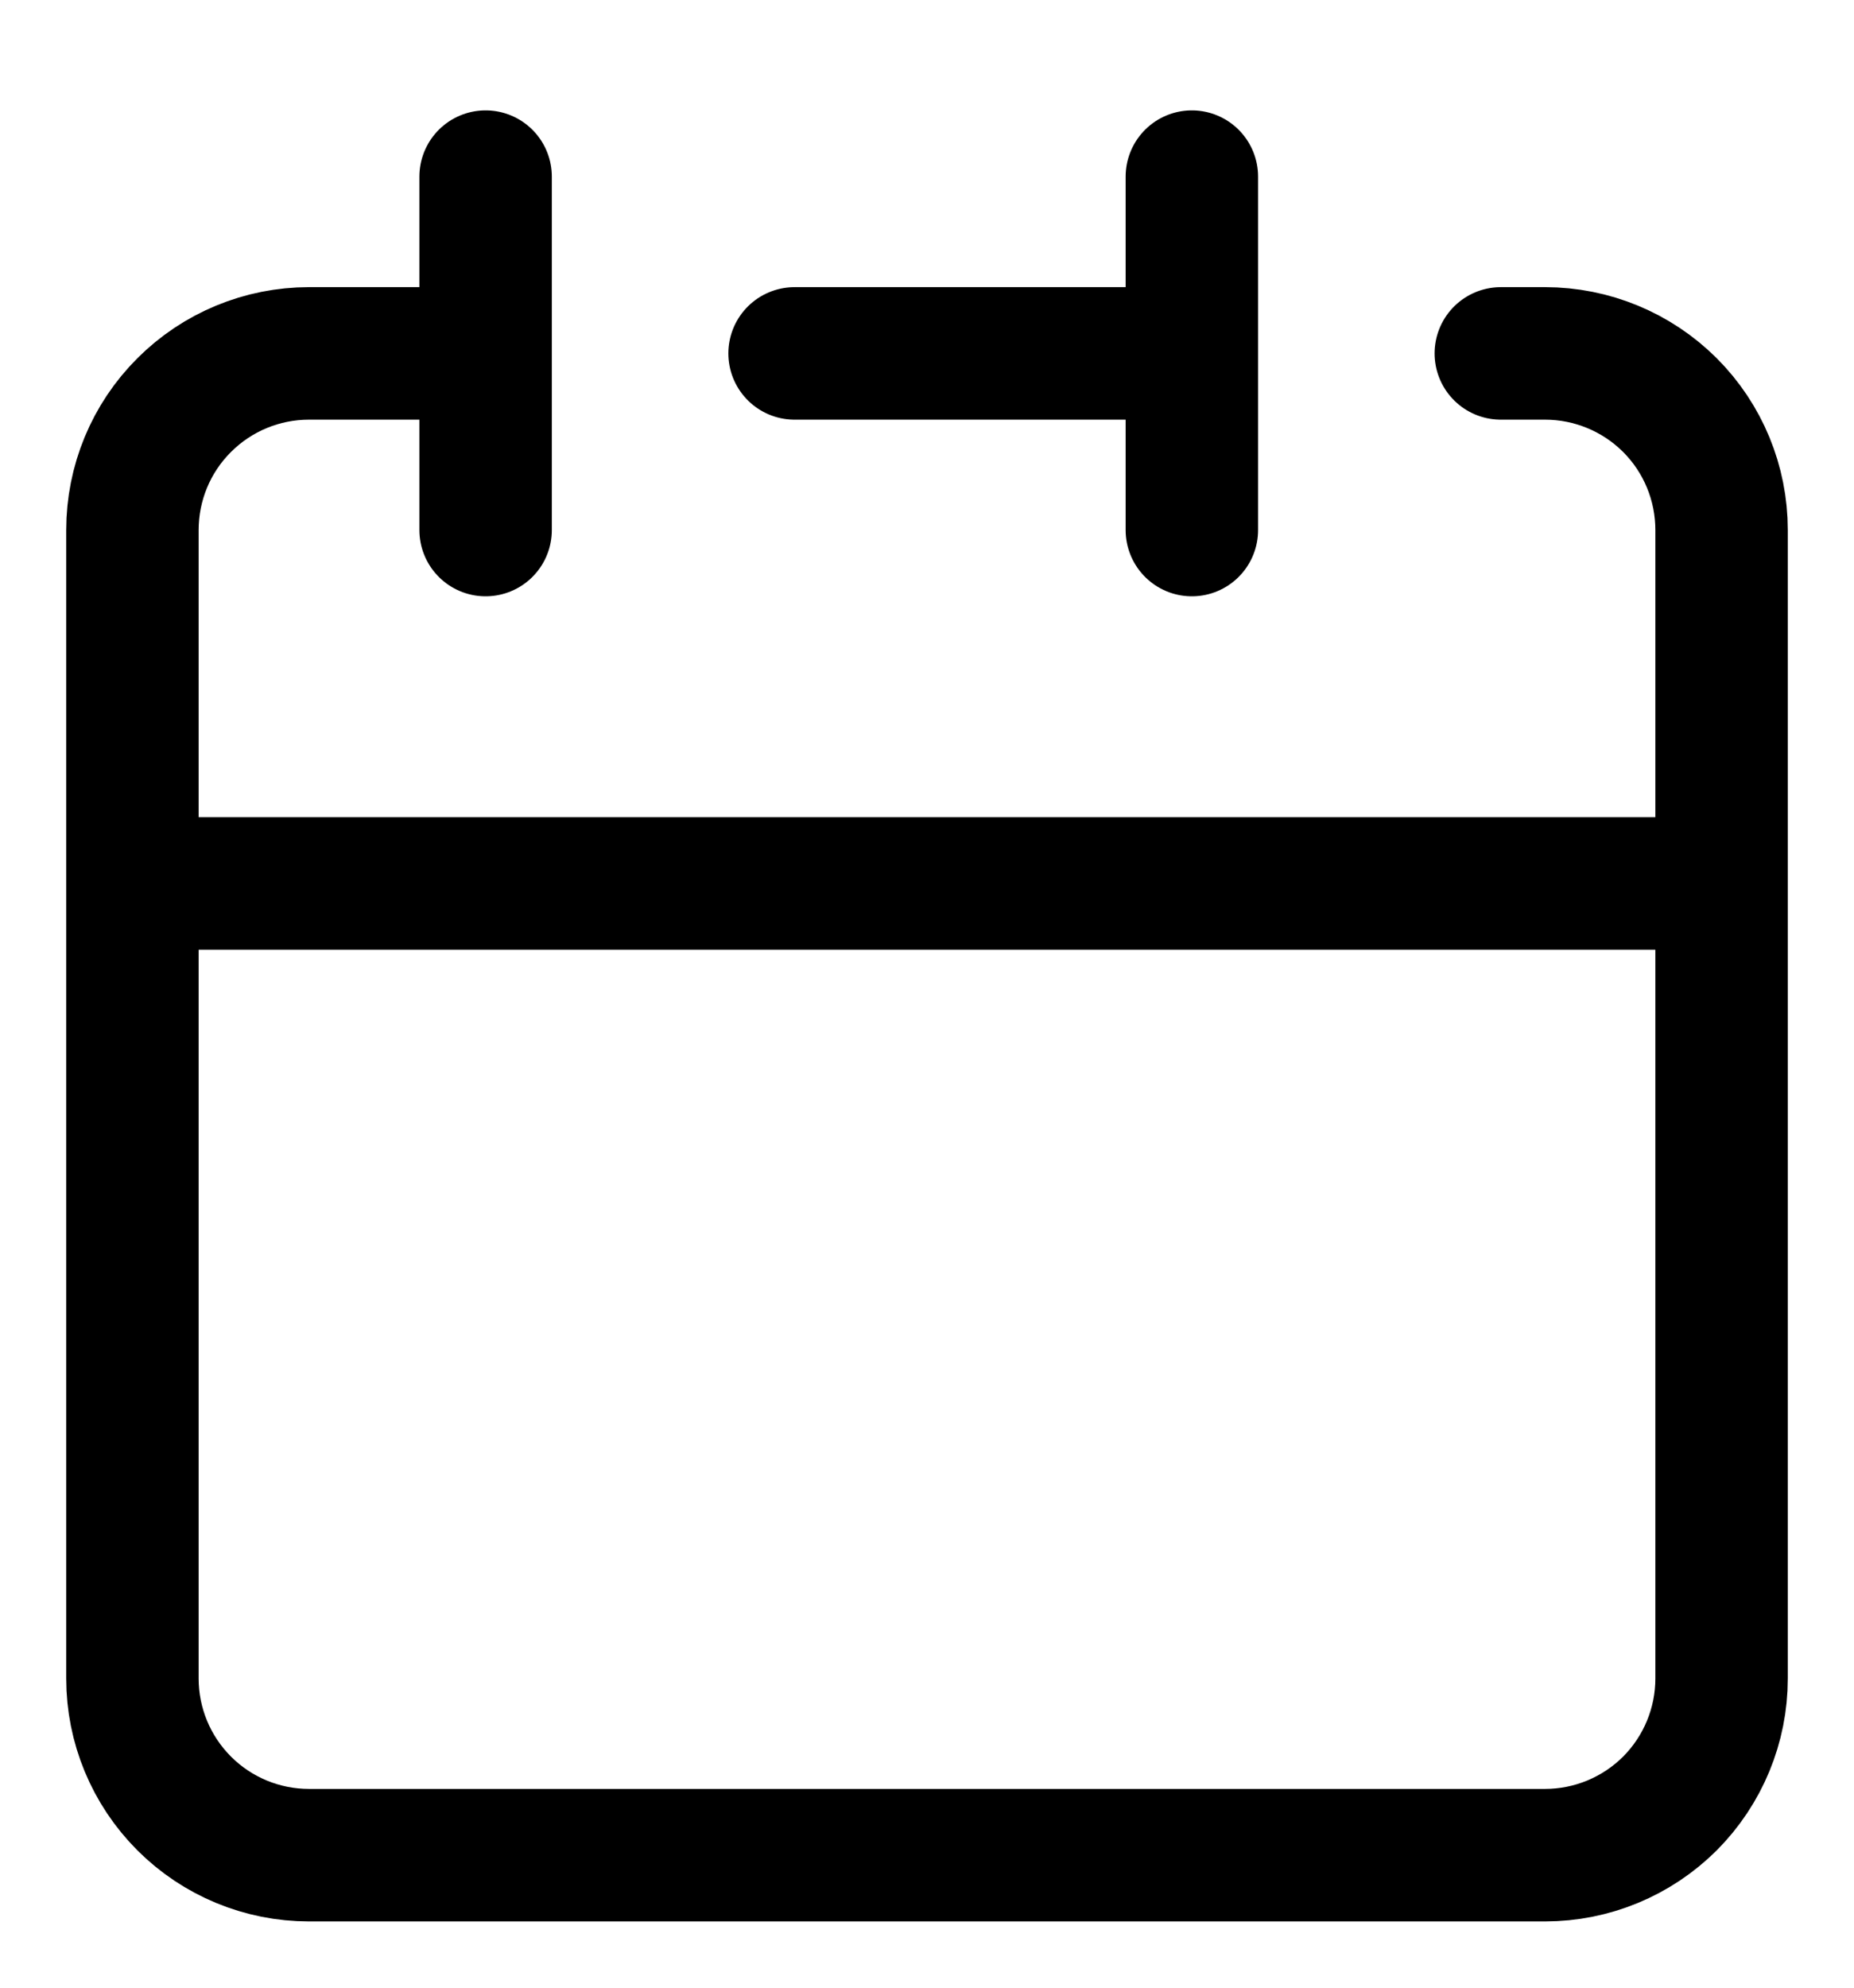
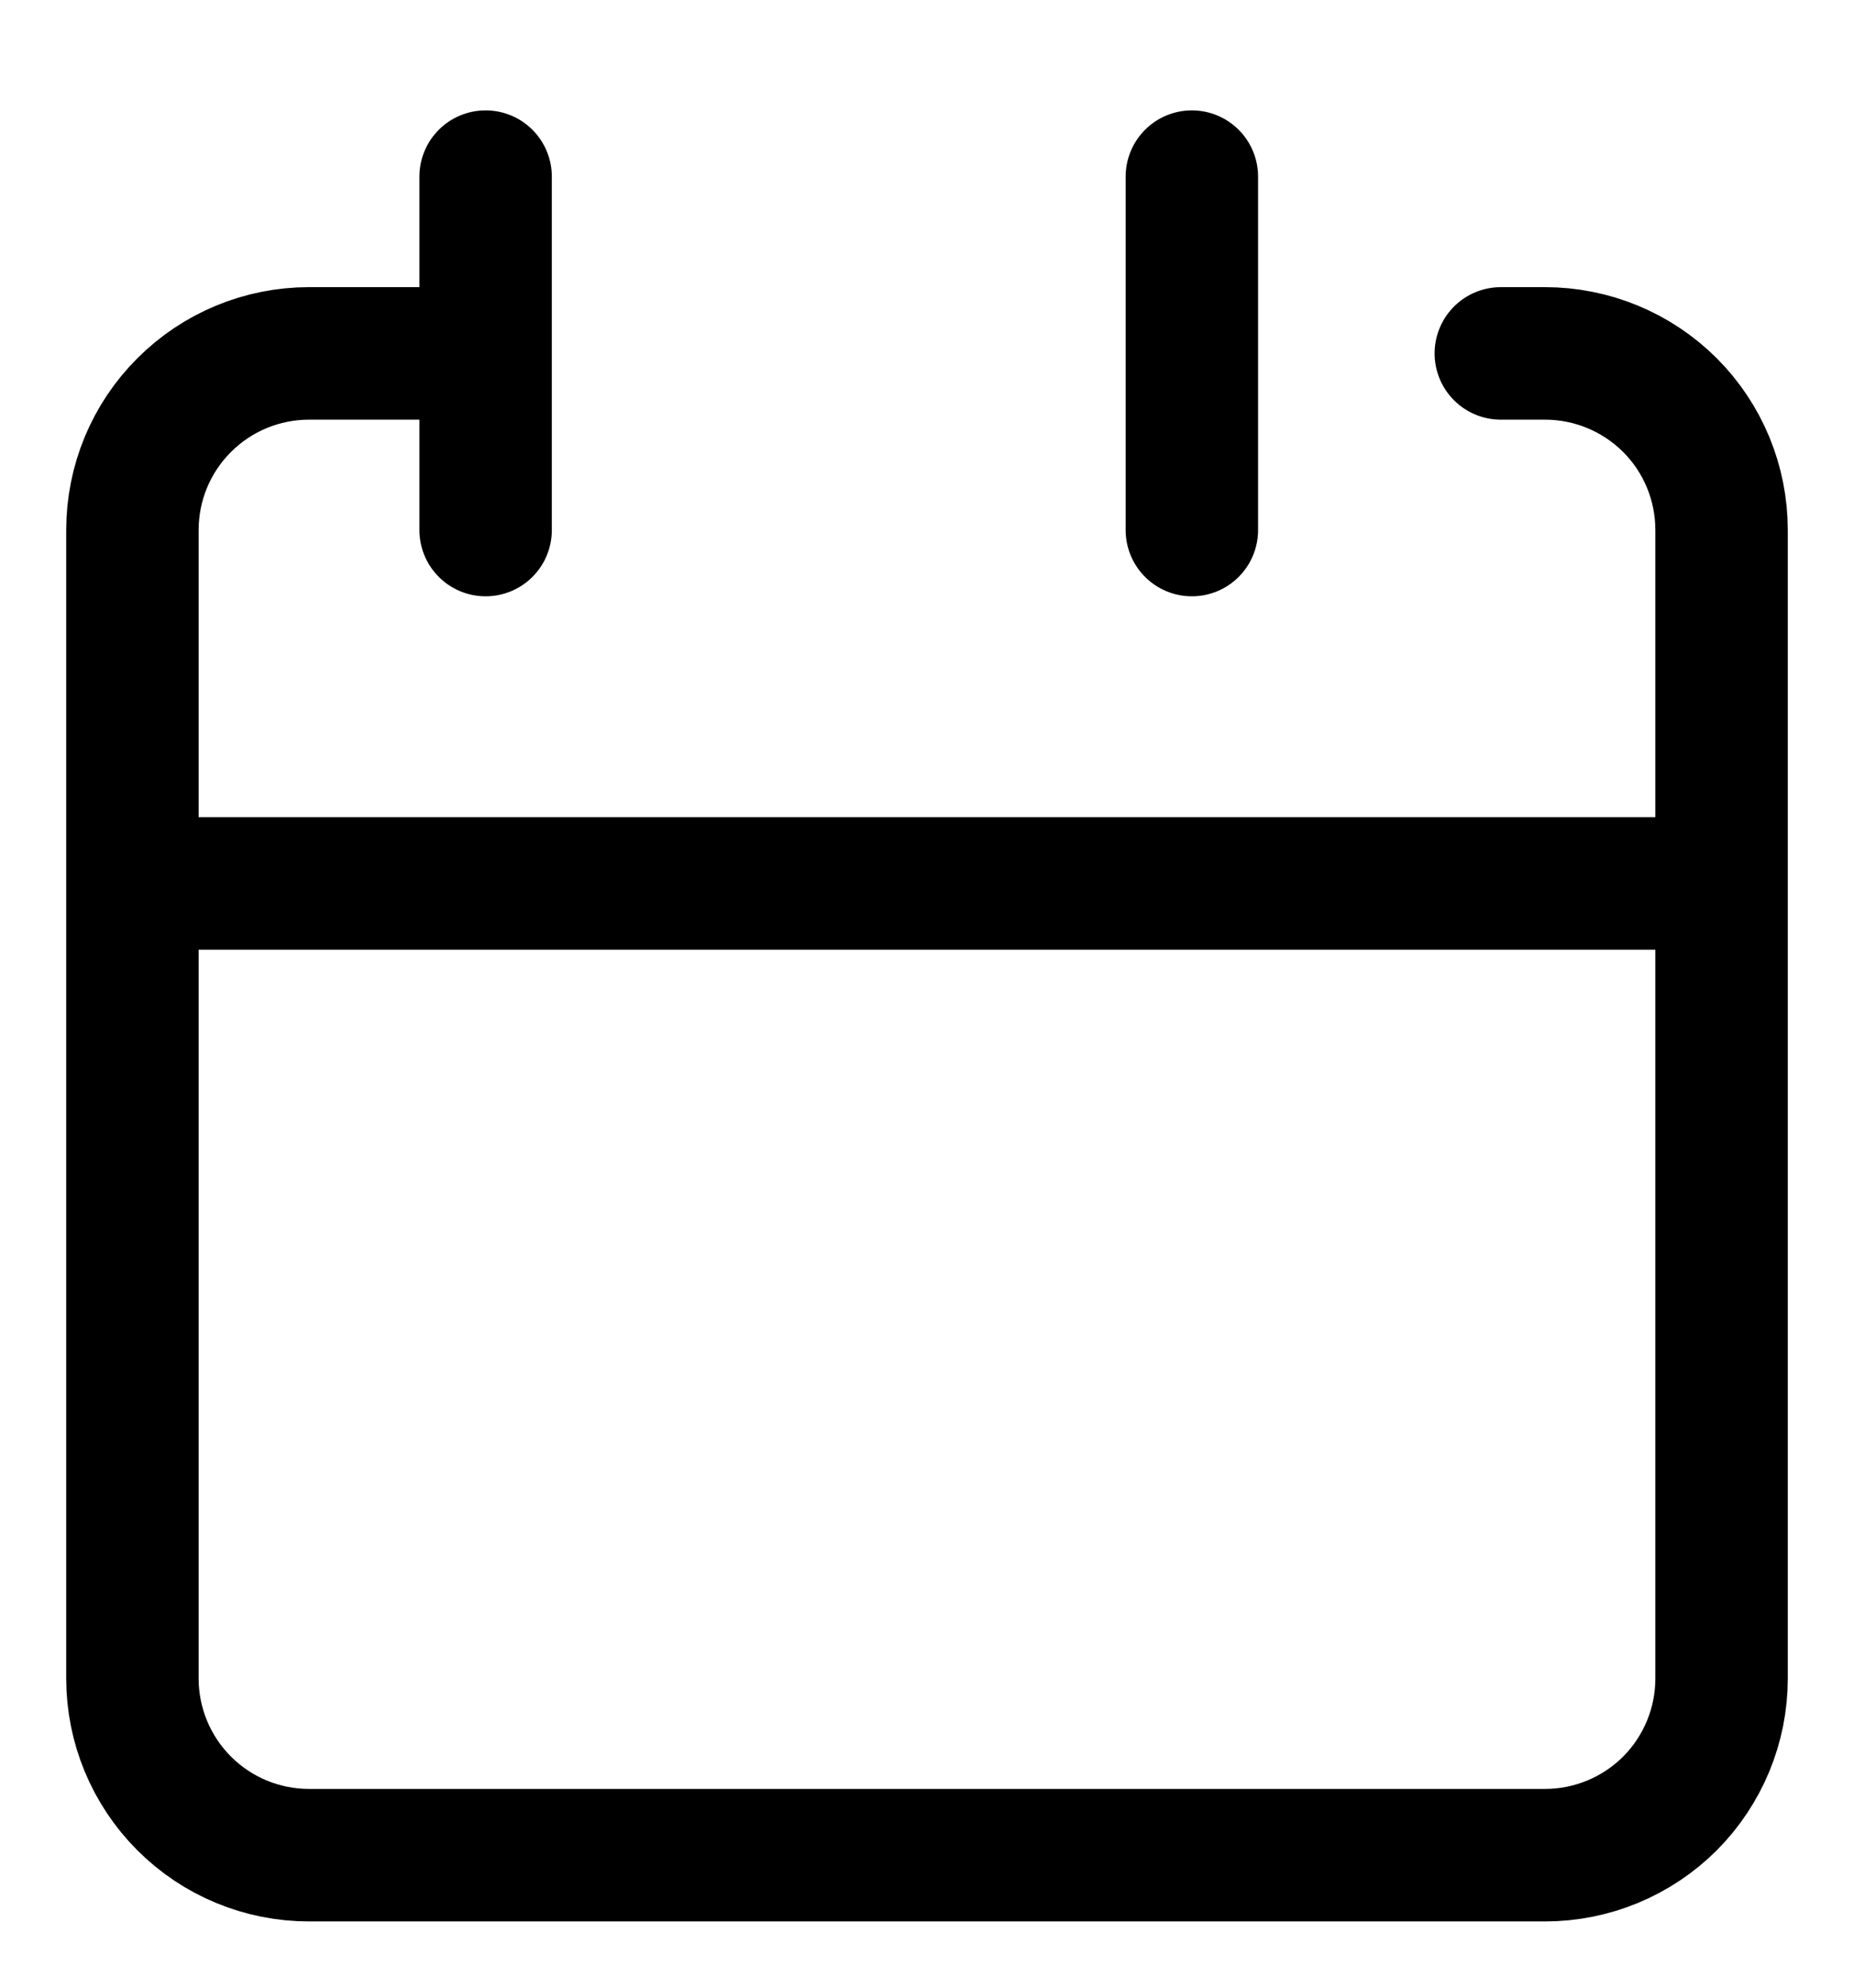
<svg xmlns="http://www.w3.org/2000/svg" width="14" height="15" viewBox="0 0 14 15" fill="none">
-   <path d="M9 2.667V1.333M9 2.667V4M9 2.667H6M1 6.667V12.667C1 13.02 1.14 13.359 1.391 13.61C1.641 13.86 1.98 14 2.333 14H11.667C12.02 14 12.359 13.86 12.61 13.61C12.86 13.359 13 13.02 13 12.667V6.667M1 6.667H13M1 6.667V4C1 3.646 1.14 3.307 1.391 3.057C1.641 2.807 1.98 2.667 2.333 2.667H3.667M13 6.667V4C13 3.646 12.86 3.307 12.61 3.057C12.359 2.807 12.02 2.667 11.667 2.667H11.333M3.667 1.333V4" stroke="black" stroke-linecap="round" stroke-linejoin="round" />
+   <path d="M9 2.667V1.333M9 2.667V4M9 2.667M1 6.667V12.667C1 13.02 1.14 13.359 1.391 13.61C1.641 13.86 1.98 14 2.333 14H11.667C12.02 14 12.359 13.86 12.61 13.61C12.86 13.359 13 13.02 13 12.667V6.667M1 6.667H13M1 6.667V4C1 3.646 1.14 3.307 1.391 3.057C1.641 2.807 1.98 2.667 2.333 2.667H3.667M13 6.667V4C13 3.646 12.86 3.307 12.61 3.057C12.359 2.807 12.02 2.667 11.667 2.667H11.333M3.667 1.333V4" stroke="black" stroke-linecap="round" stroke-linejoin="round" />
</svg>